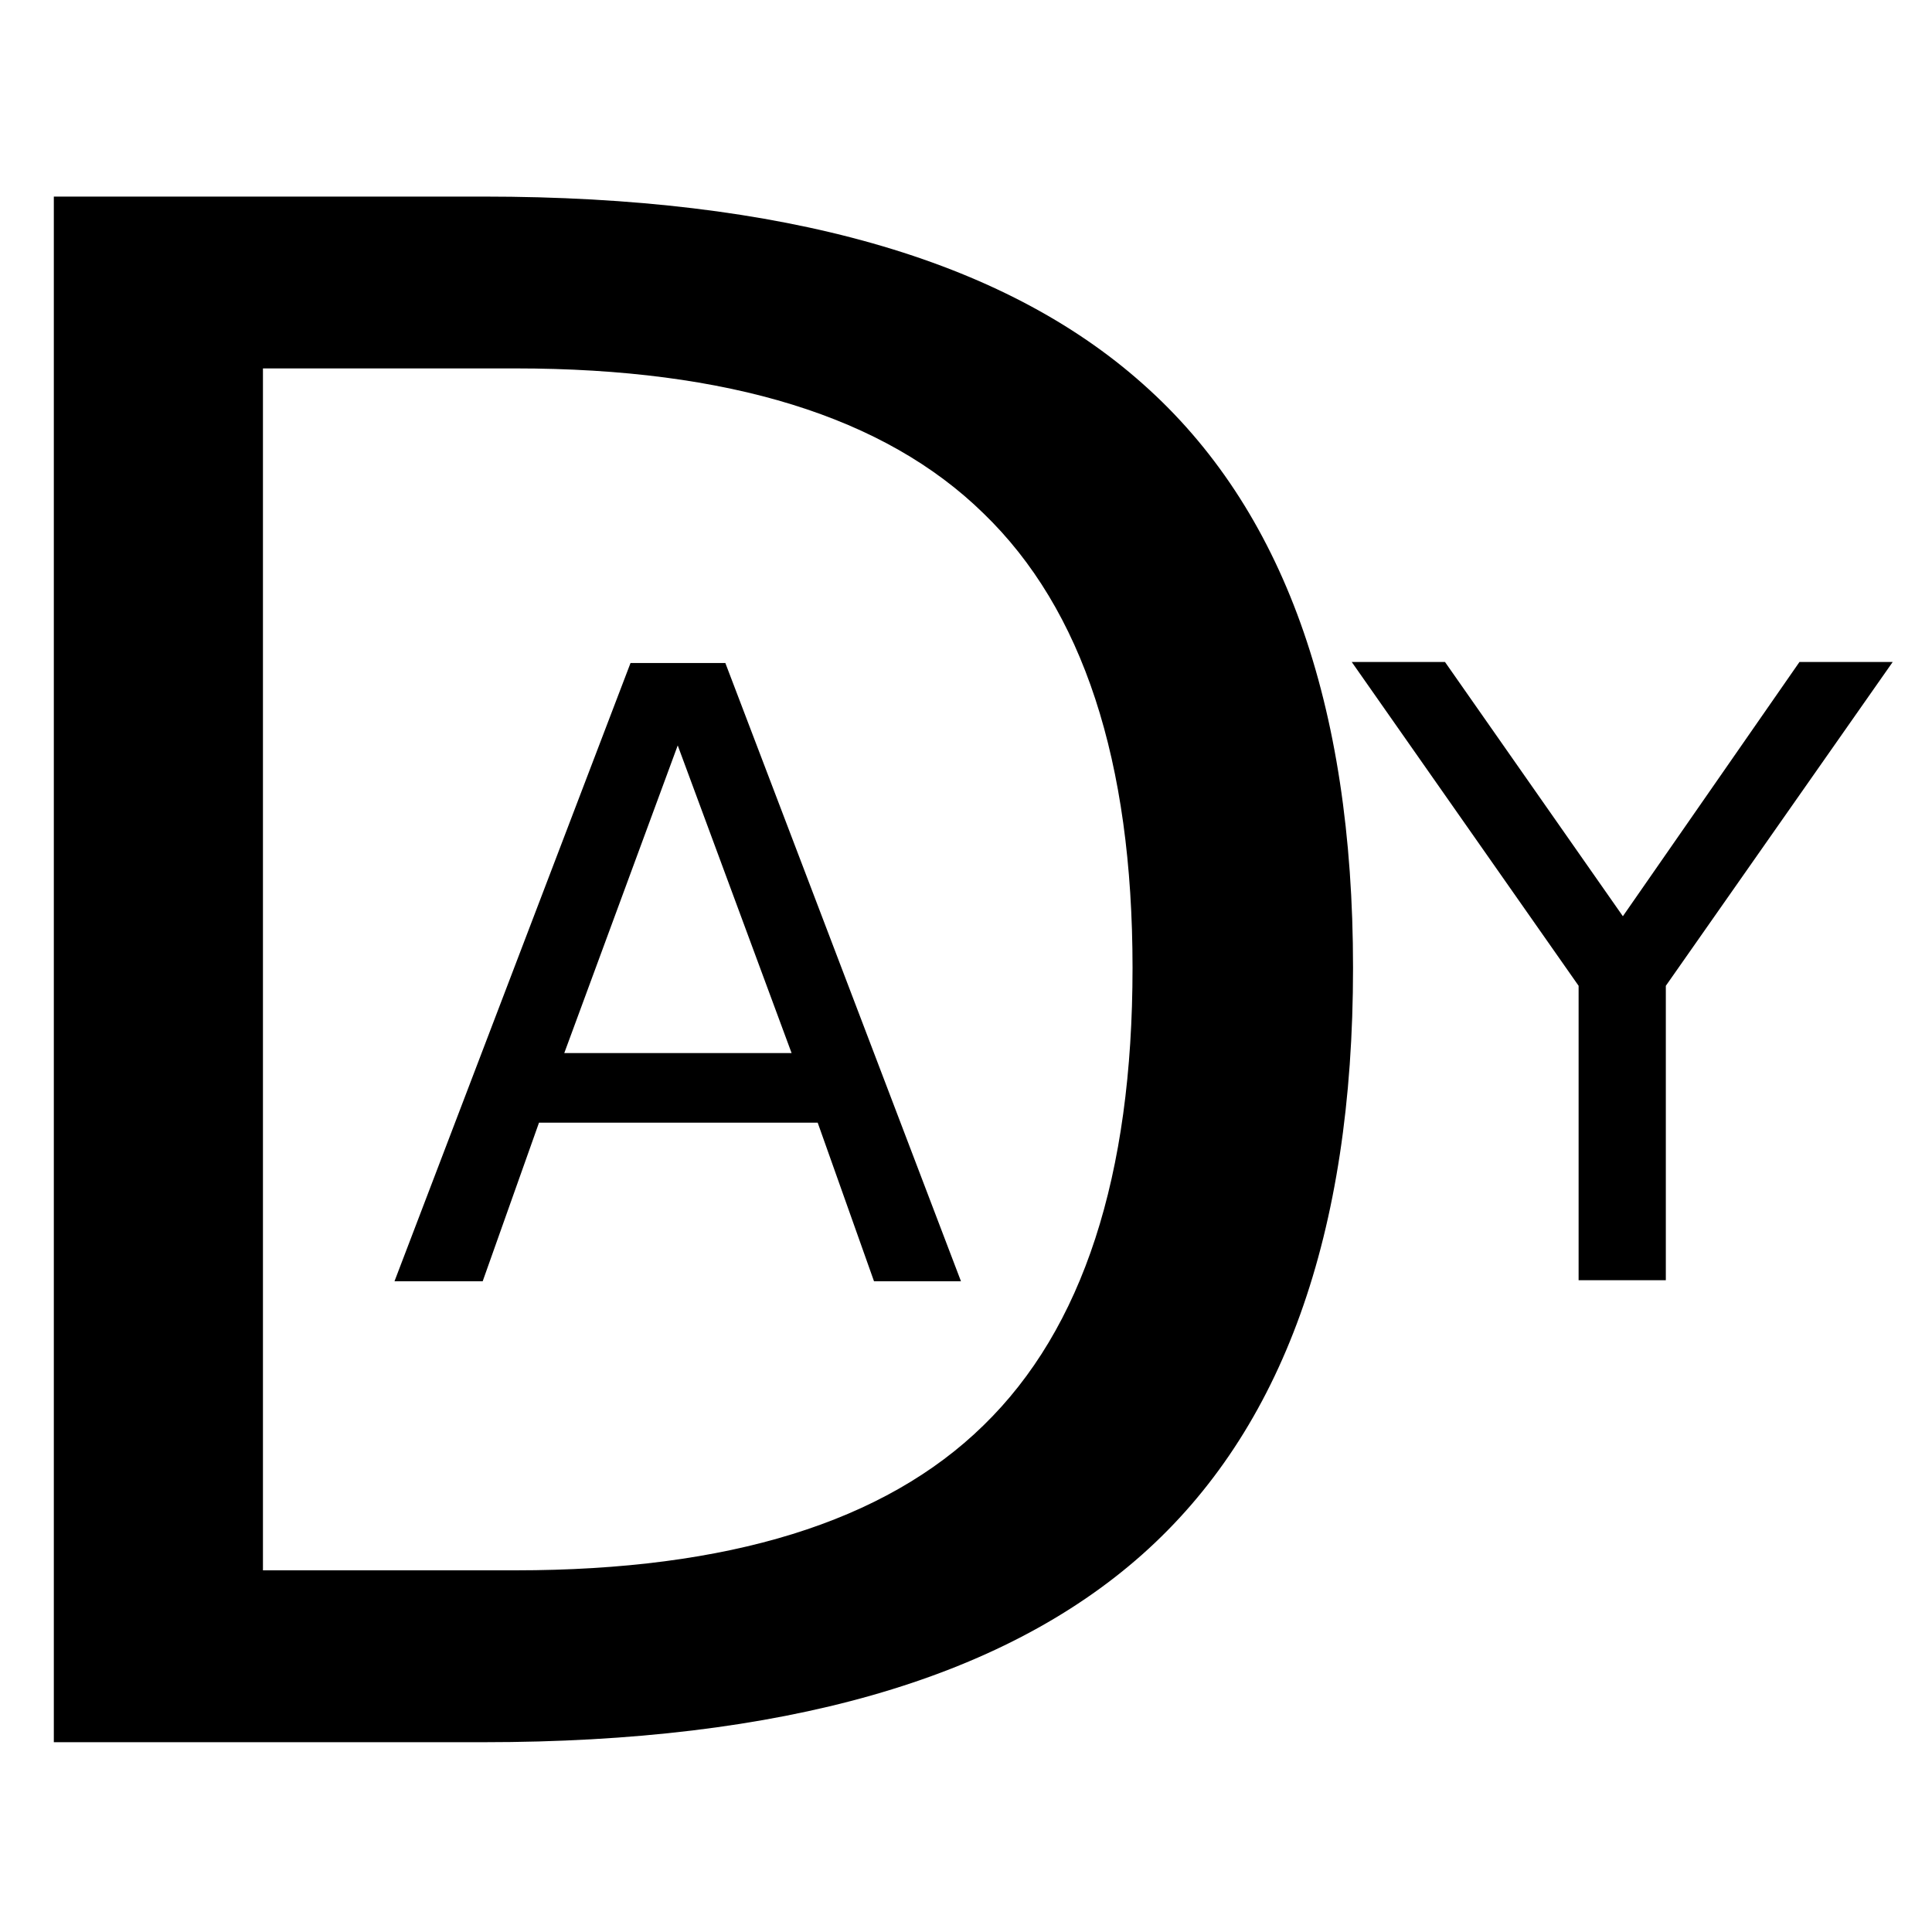
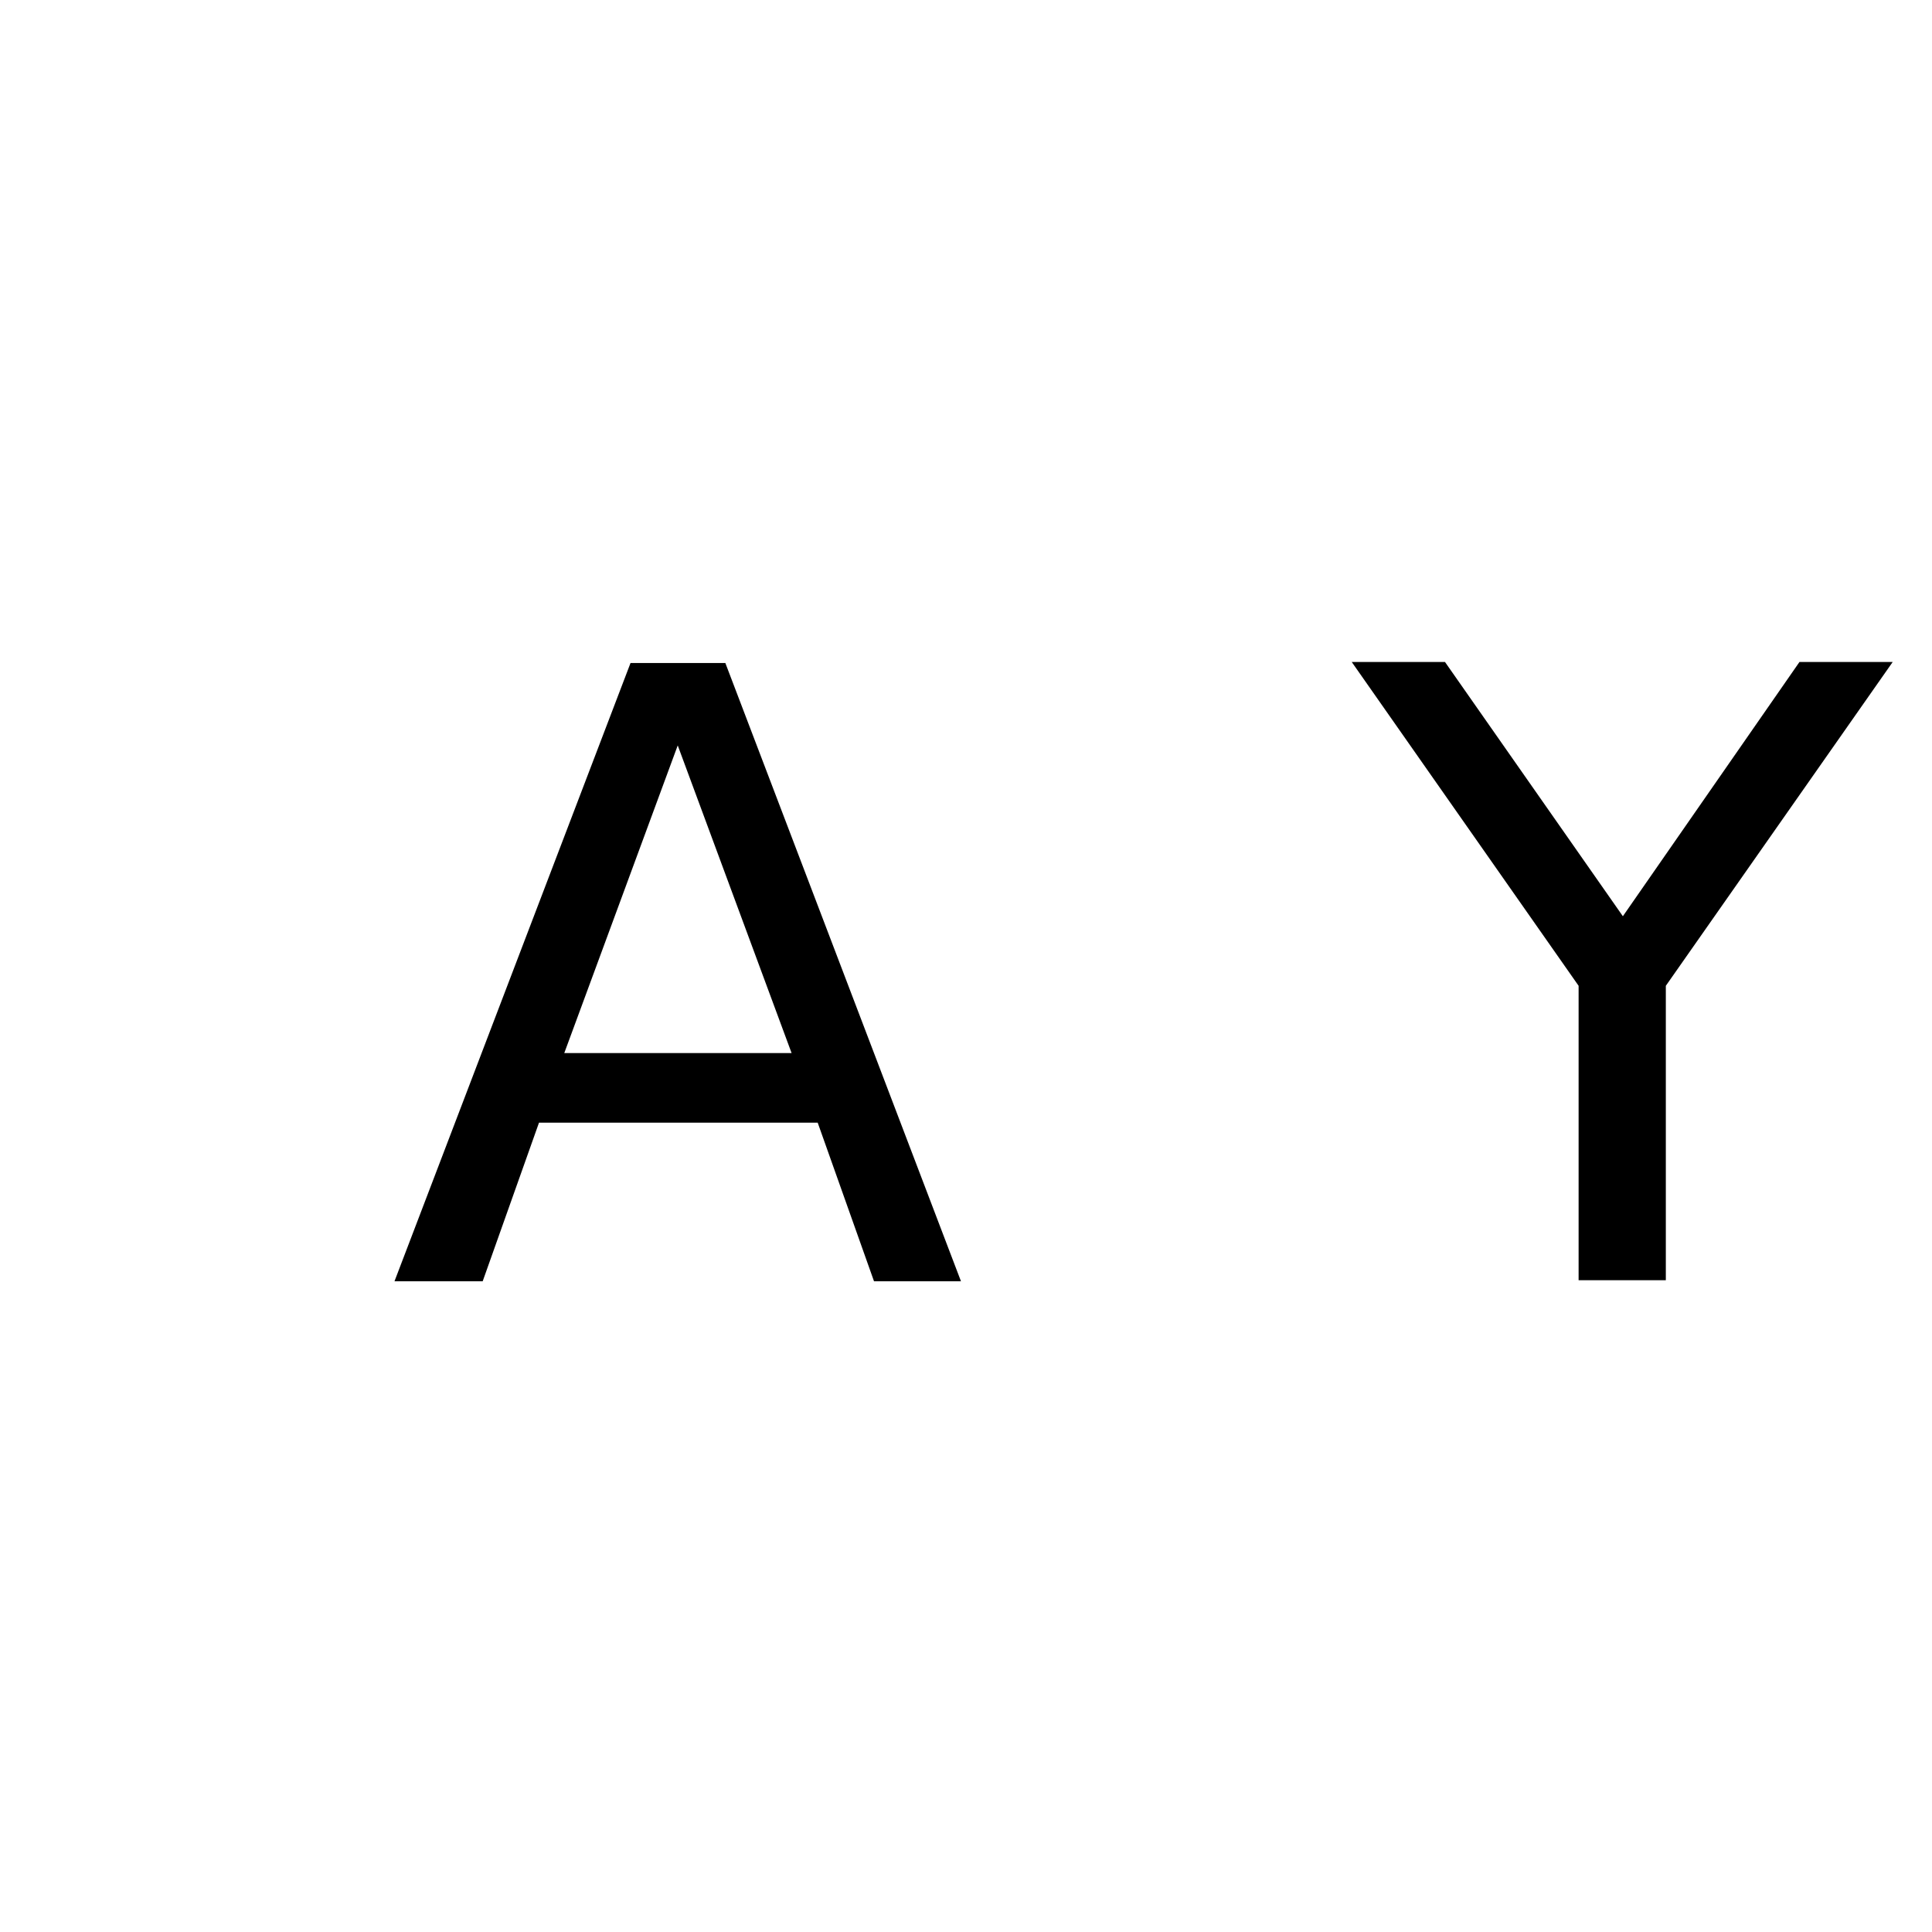
<svg xmlns="http://www.w3.org/2000/svg" version="1.1" width="100" height="100" style="background-color: rgb(255, 46, 46);" viewBox="0 0 100 100">
  <svg height="100" viewBox="0 0 100 100" width="100" version="1.1" data-fname="abc-d_9.svg" ica="0" style="background-color: rgb(255, 46, 46);">
    <g transform="translate(-14,0) scale(1,1) rotate(0,50,50)" scale="1" xtranslate="-14" ytranslate="0">
-       <path style="fill: rgb(0, 0, 0);" d="m27.61 19.07v62.21h13.074q16.557 0 24.22-7.502 7.716-7.502 7.716-23.684 0-16.075-7.716-23.523-7.662-7.502-24.22-7.502h-13.074zm-10.824-8.895h22.237q23.255 0 34.133 9.699 10.877 9.645 10.877 30.221 0 20.683-10.931 30.382-10.931 9.699-34.079 9.699h-22.237v-80z" idkol="ikol0" />
-     </g>
+       </g>
  </svg>
  <svg height="100" viewBox="0 0 100 100" width="100" version="1.1" data-fname="abc-a_9.svg" ica="1" style="background-color: rgb(255, 46, 46);">
    <g id="text4602" style="fill: rgb(0, 0, 0); opacity: 1;" transform="translate(15,30) scale(0.4,0.4) rotate(0,50,50)" scale="0.4" xtranslate="15" ytranslate="30" idkol="ikol0">
      <path style="fill: rgb(0, 0, 0);" d="m50.198 21.457-14.682 39.812h29.417l-14.735-39.812zm-6.109-10.663h12.271l30.489 80h-11.253l-7.287-20.522h-36.062l-7.287 20.522h-11.413l30.543-80z" idkol="ikol1" />
    </g>
  </svg>
  <svg height="100" viewBox="0 0 100 100" width="100" version="1.1" data-fname="abc-y_9.svg" ica="2" style="background-color: rgb(255, 46, 46);">
    <g transform="translate(64,30) scale(0.4,0.4) rotate(0,50,50)" scale="0.4" xtranslate="64" ytranslate="30">
      <path style="fill: rgb(0, 0, 0);" d="m14.916 10.66h12.065l23.018 32.9 22.851-32.9h12.065l-29.357 41.902v38.098h-11.287v-38.098l-29.357-41.902z" idkol="ikol0" />
    </g>
  </svg>
</svg>